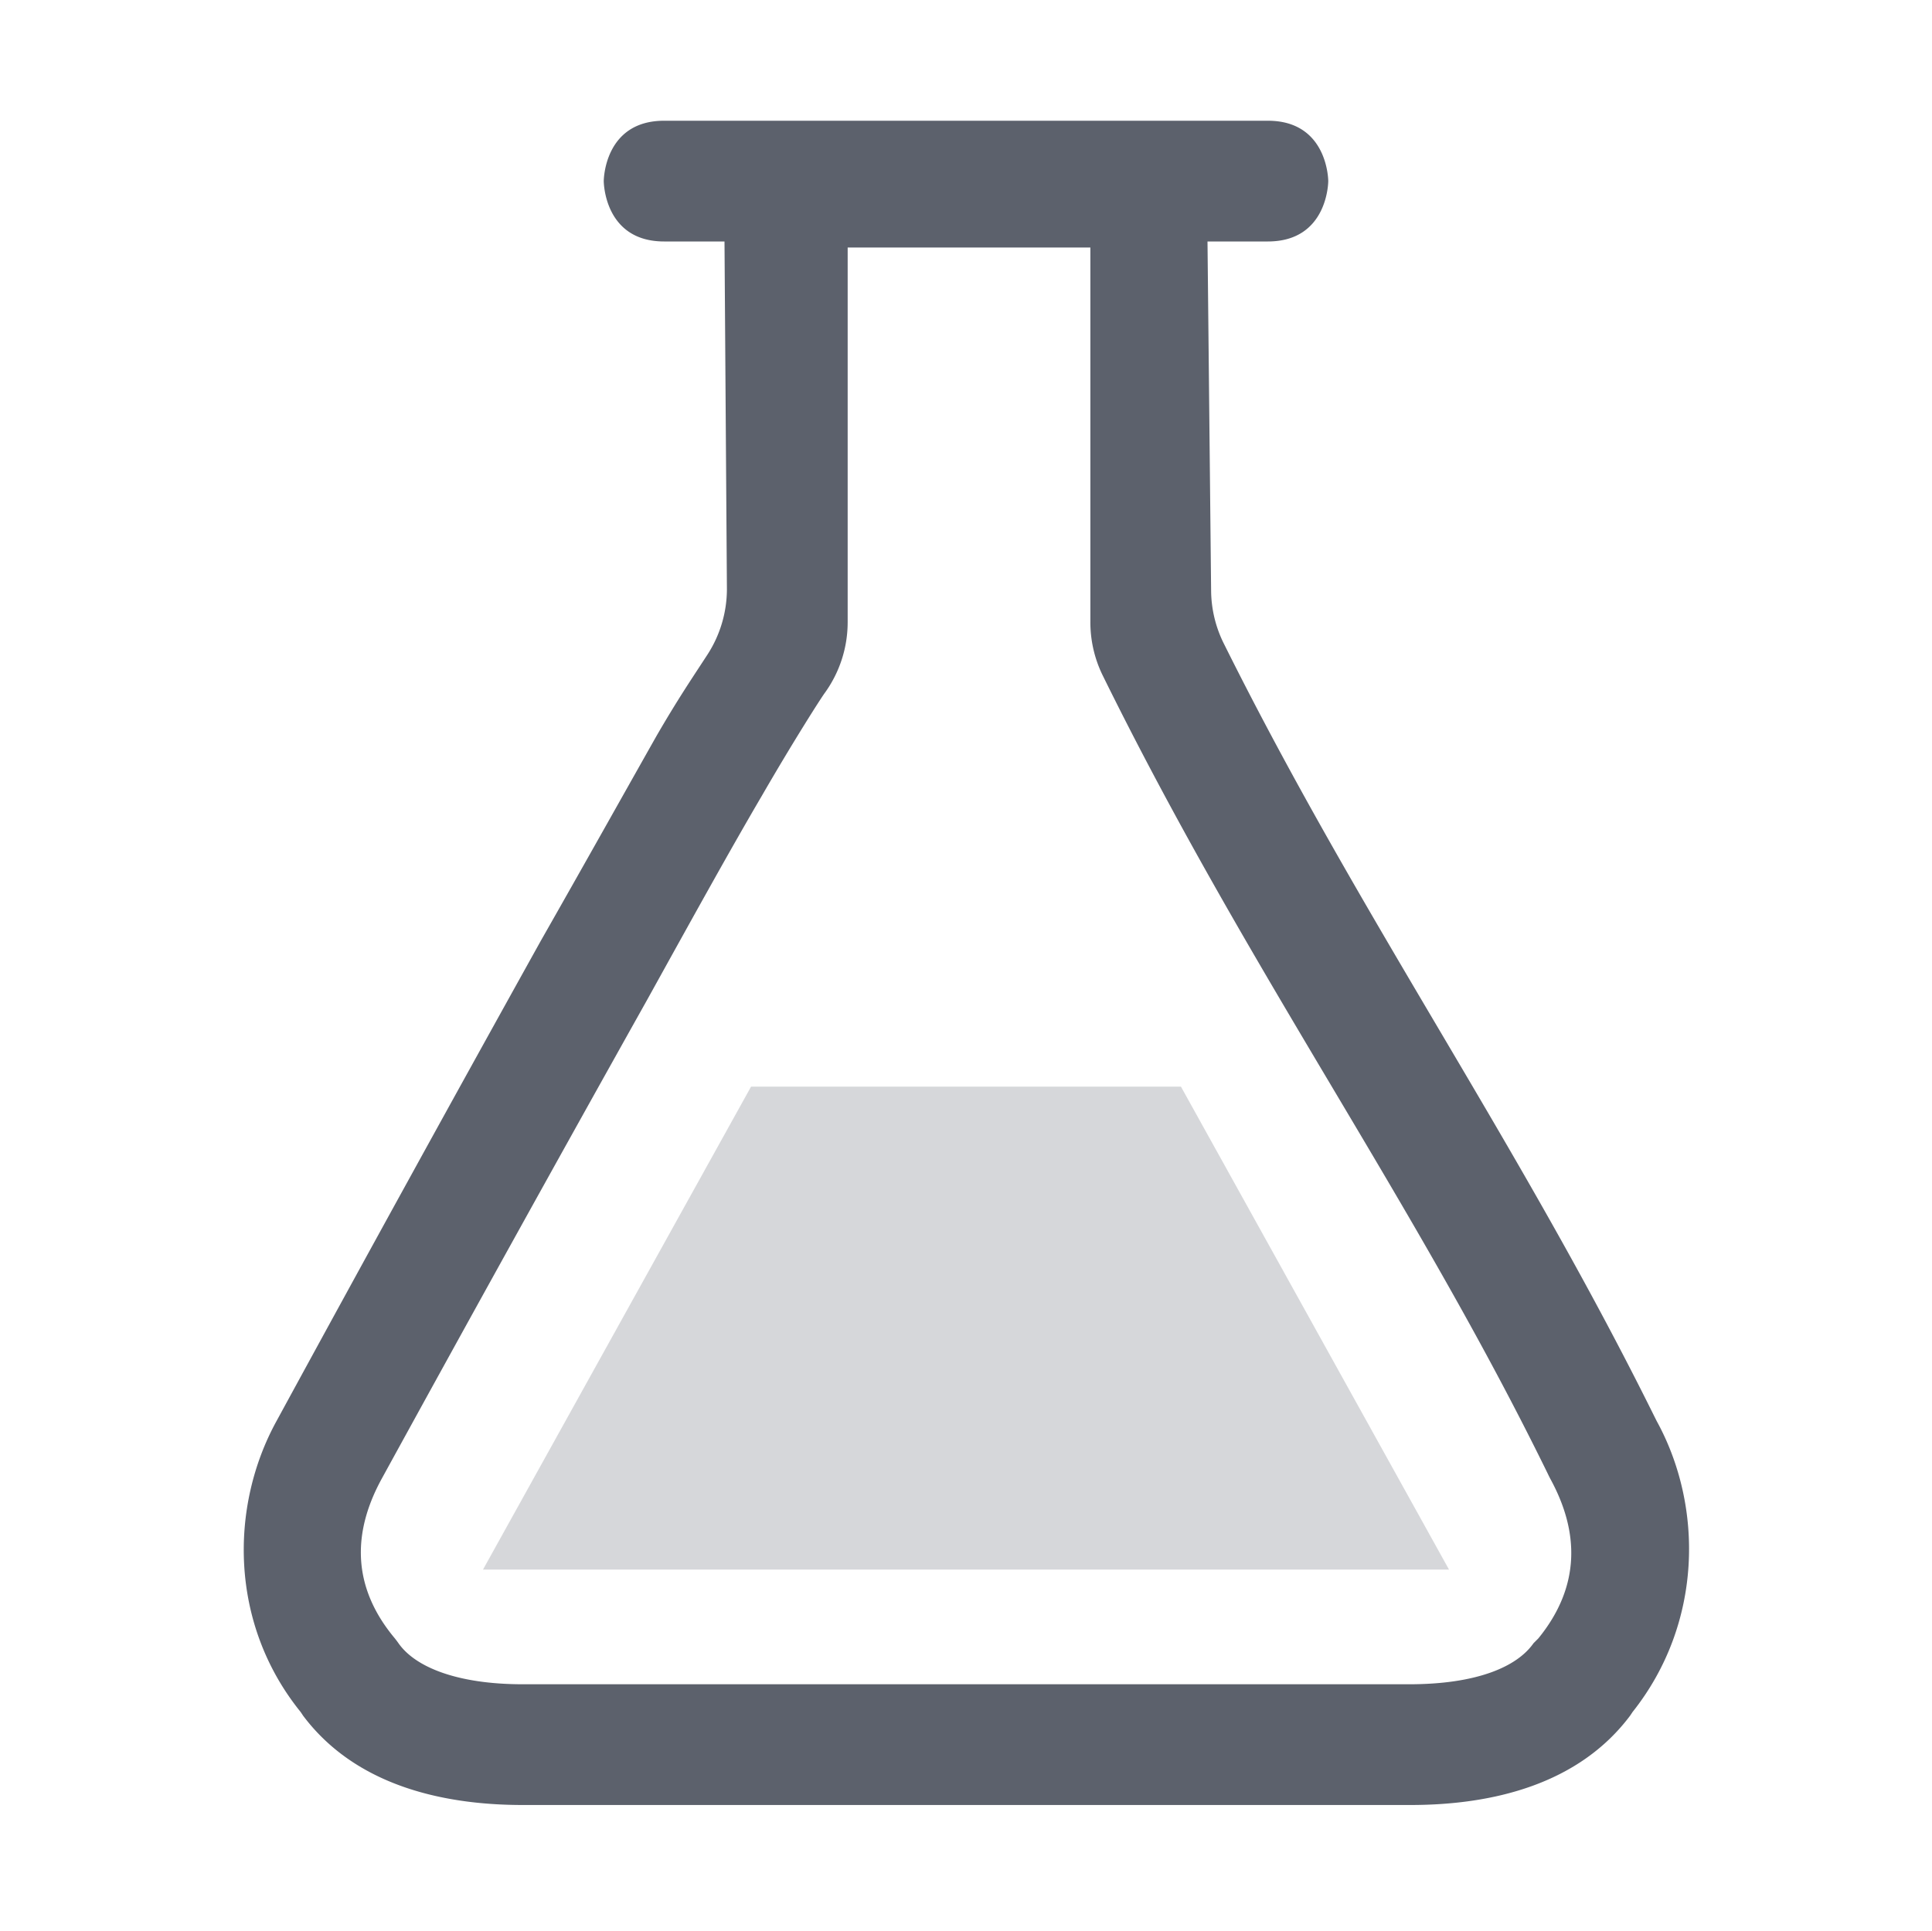
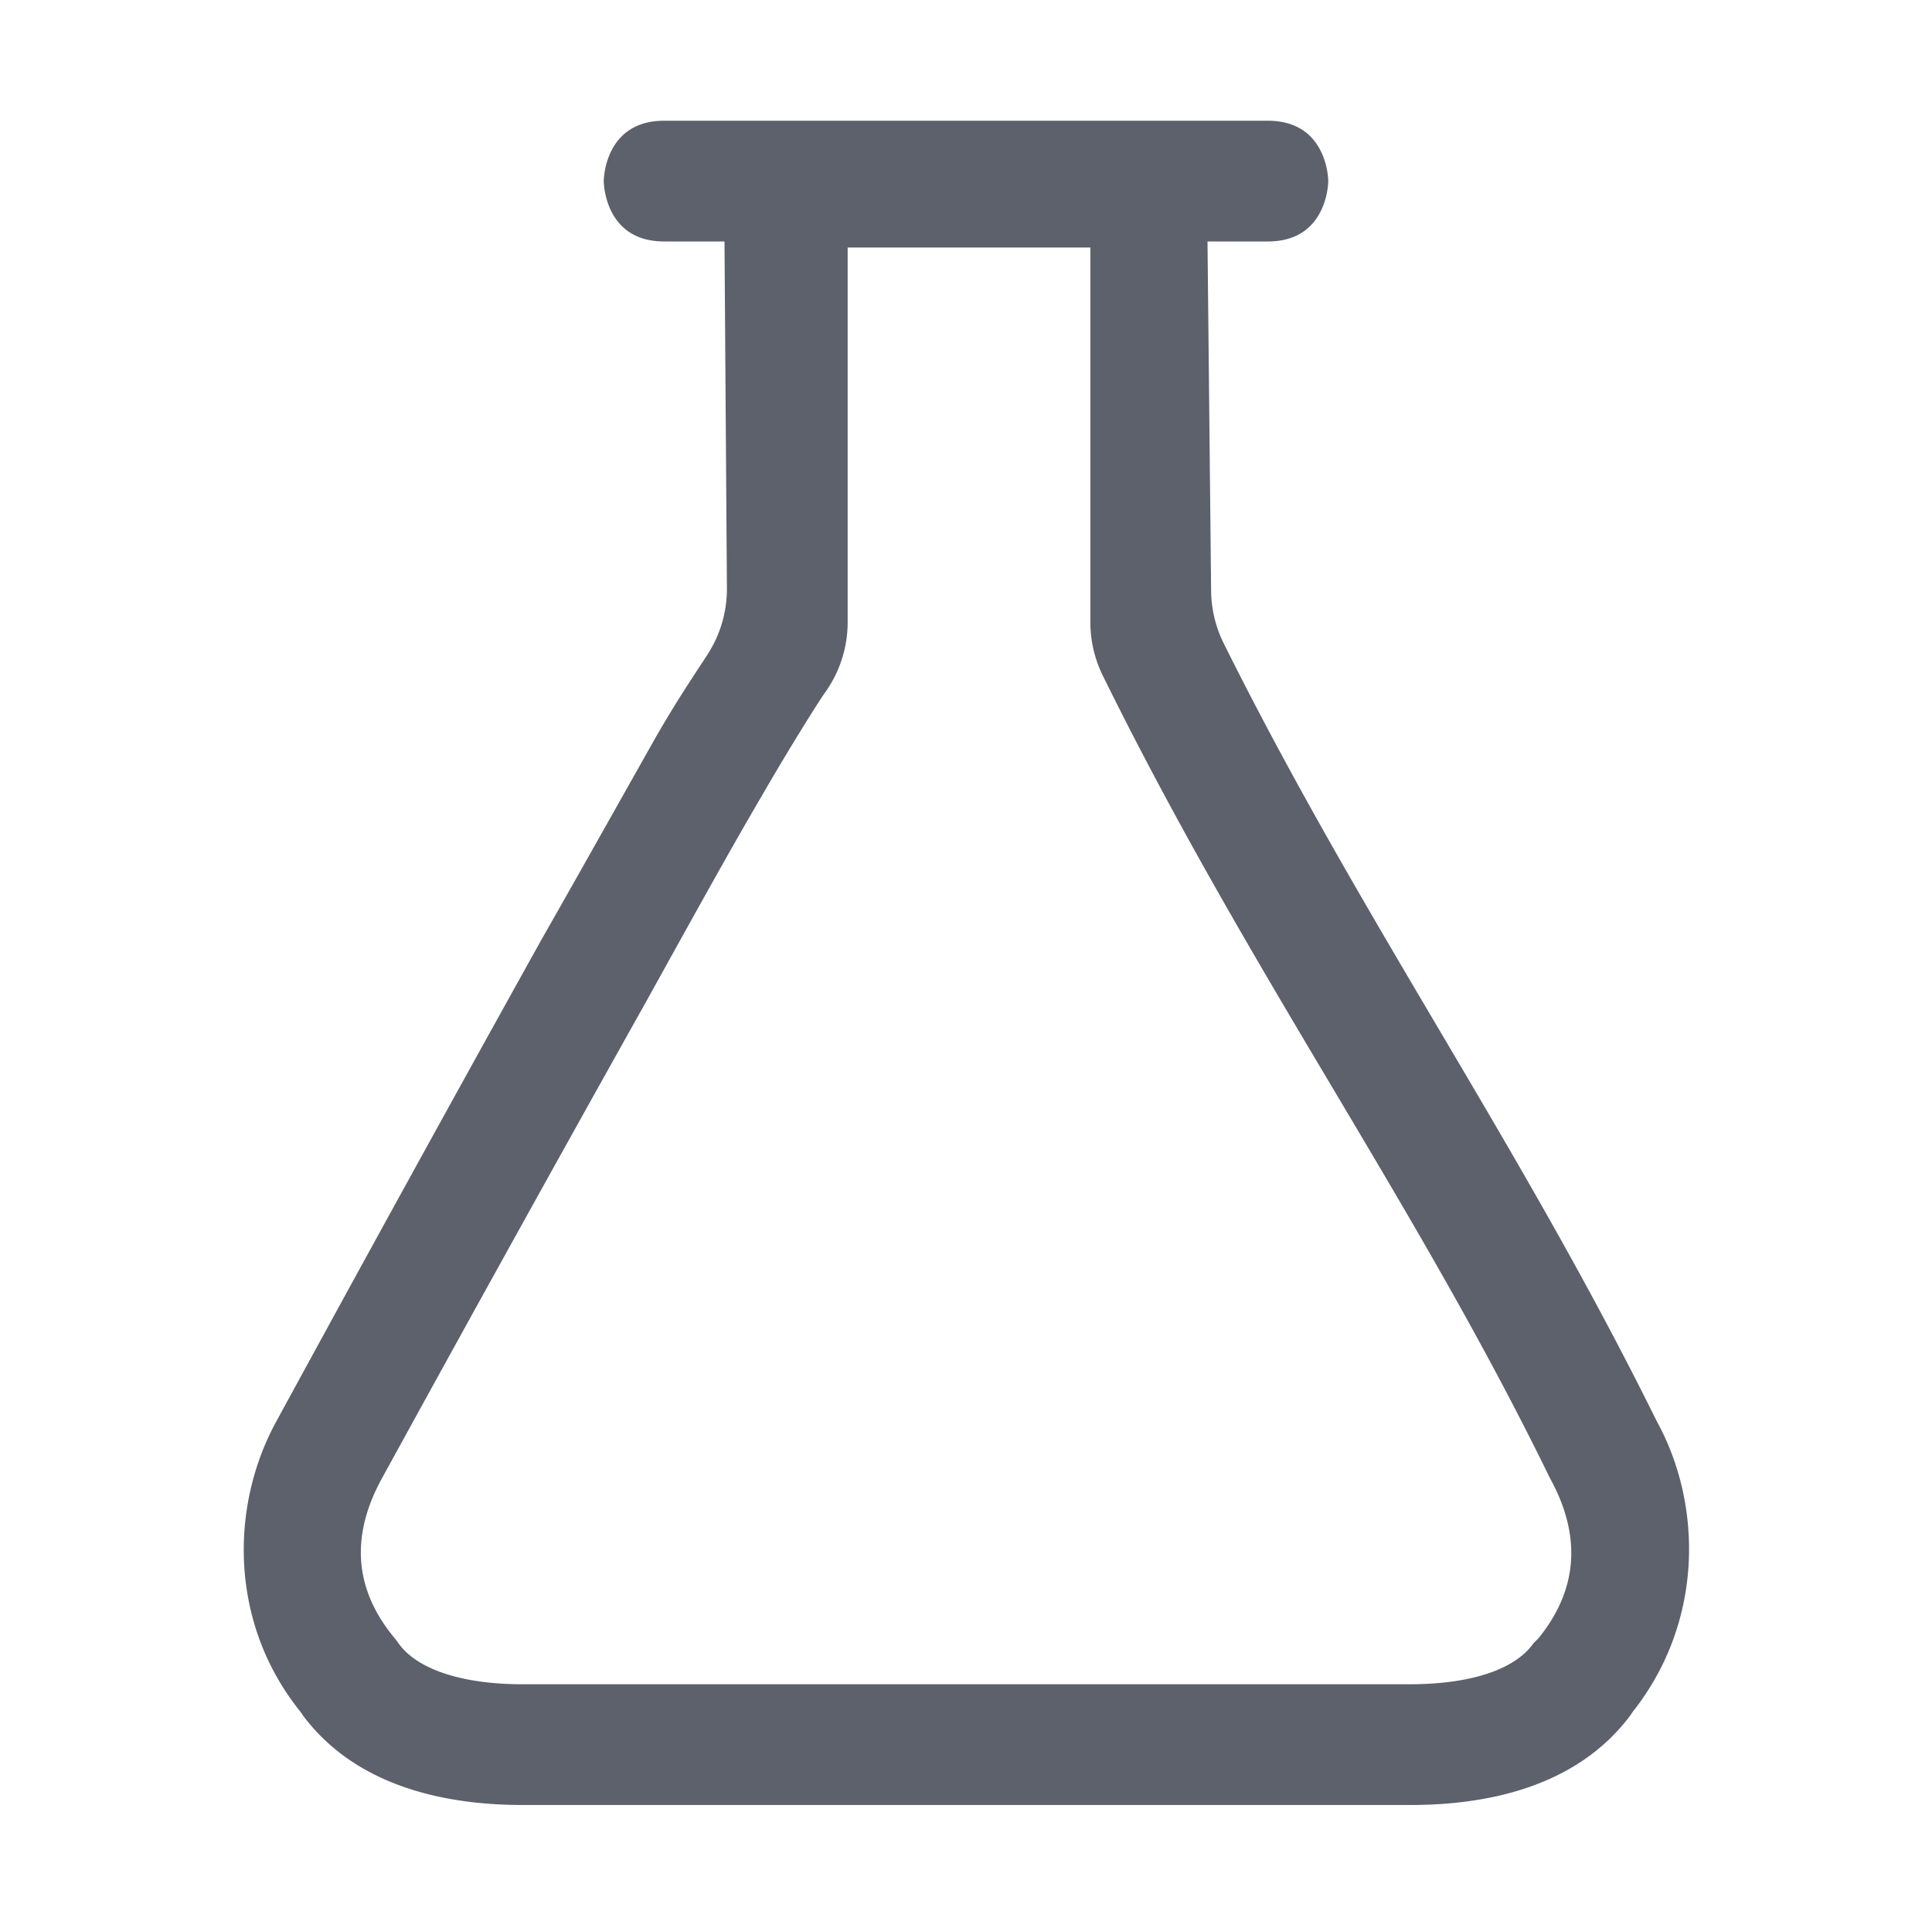
<svg xmlns="http://www.w3.org/2000/svg" width="16" height="15.996" version="1.1">
  <g transform="translate(-832,-444)">
    <path style="fill:#5c616c" d="M 837.5,445 C 837,445 837,445.5 837,445.5 837,445.5 837,446 837.5,446 H 838 L 838.02,448.88 A 1,1 0 0 1 837.86,449.42 C 837.73,449.62 837.62,449.78 837.44,450.09 837.18,450.55 836.85,451.14 836.48,451.79 A 514.53,514.53 0 0 0 834.29,455.77 C 833.9,456.48 833.9,457.45 834.49,458.18 L 834.51,458.21 C 834.93,458.77 835.63,458.95 836.33,458.95 H 843.68 C 844.38,458.95 845.08,458.77 845.5,458.21 L 845.52,458.18 C 846.1,457.45 846.11,456.48 845.72,455.77 L 845.7,455.73 C 844.57,453.45 843.27,451.61 842.14,449.34 A 1,1 0 0 1 842.03,448.9 L 842,446 H 842.5 C 843,446 843,445.5 843,445.5 843,445.5 843,445 842.5,445 Z M 839.02,446.05 H 841.03 V 449.15 A 1,1 0 0 0 841.13,449.59 C 842.34,452.05 843.71,453.94 844.82,456.21 A 0.807,0.807 0 0 0 844.84,456.25 C 845.08,456.69 845.09,457.14 844.74,457.57 L 844.7,457.61 C 844.56,457.81 844.22,457.95 843.67,457.95 H 836.33 C 835.79,457.95 835.44,457.81 835.3,457.61 A 0.912,0.912 0 0 0 835.27,457.57 C 834.91,457.14 834.92,456.69 835.16,456.25 A 513.04,513.04 0 0 1 837.36,452.28 C 837.72,451.63 838.04,451.05 838.31,450.59 838.57,450.14 838.8,449.78 838.83,449.74 A 1,1 0 0 0 839.02,449.15 Z" />
-     <path style="opacity:0.25;fill:#5c616c" d="M 838.22,453 836,457 H 844 L 841.78,453 Z" />
  </g>
</svg>